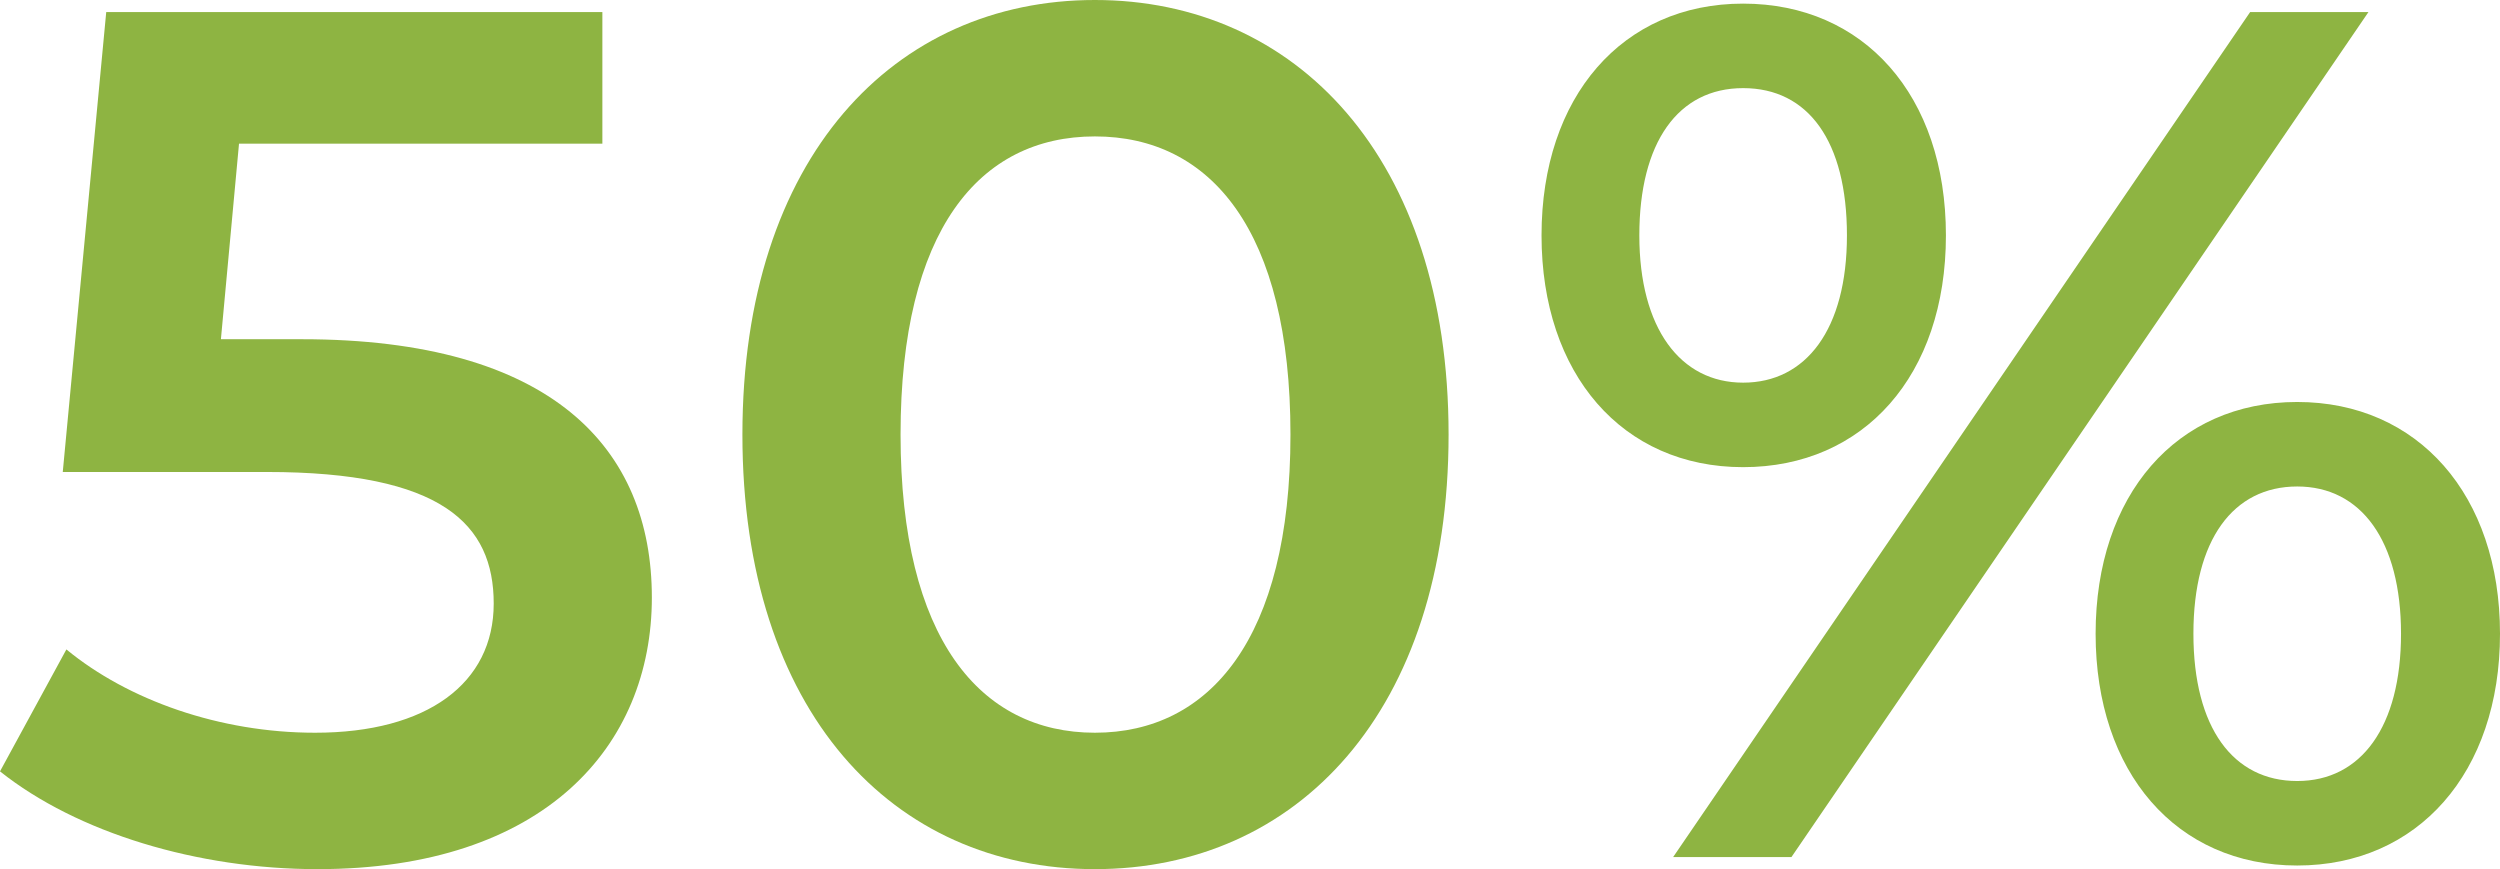
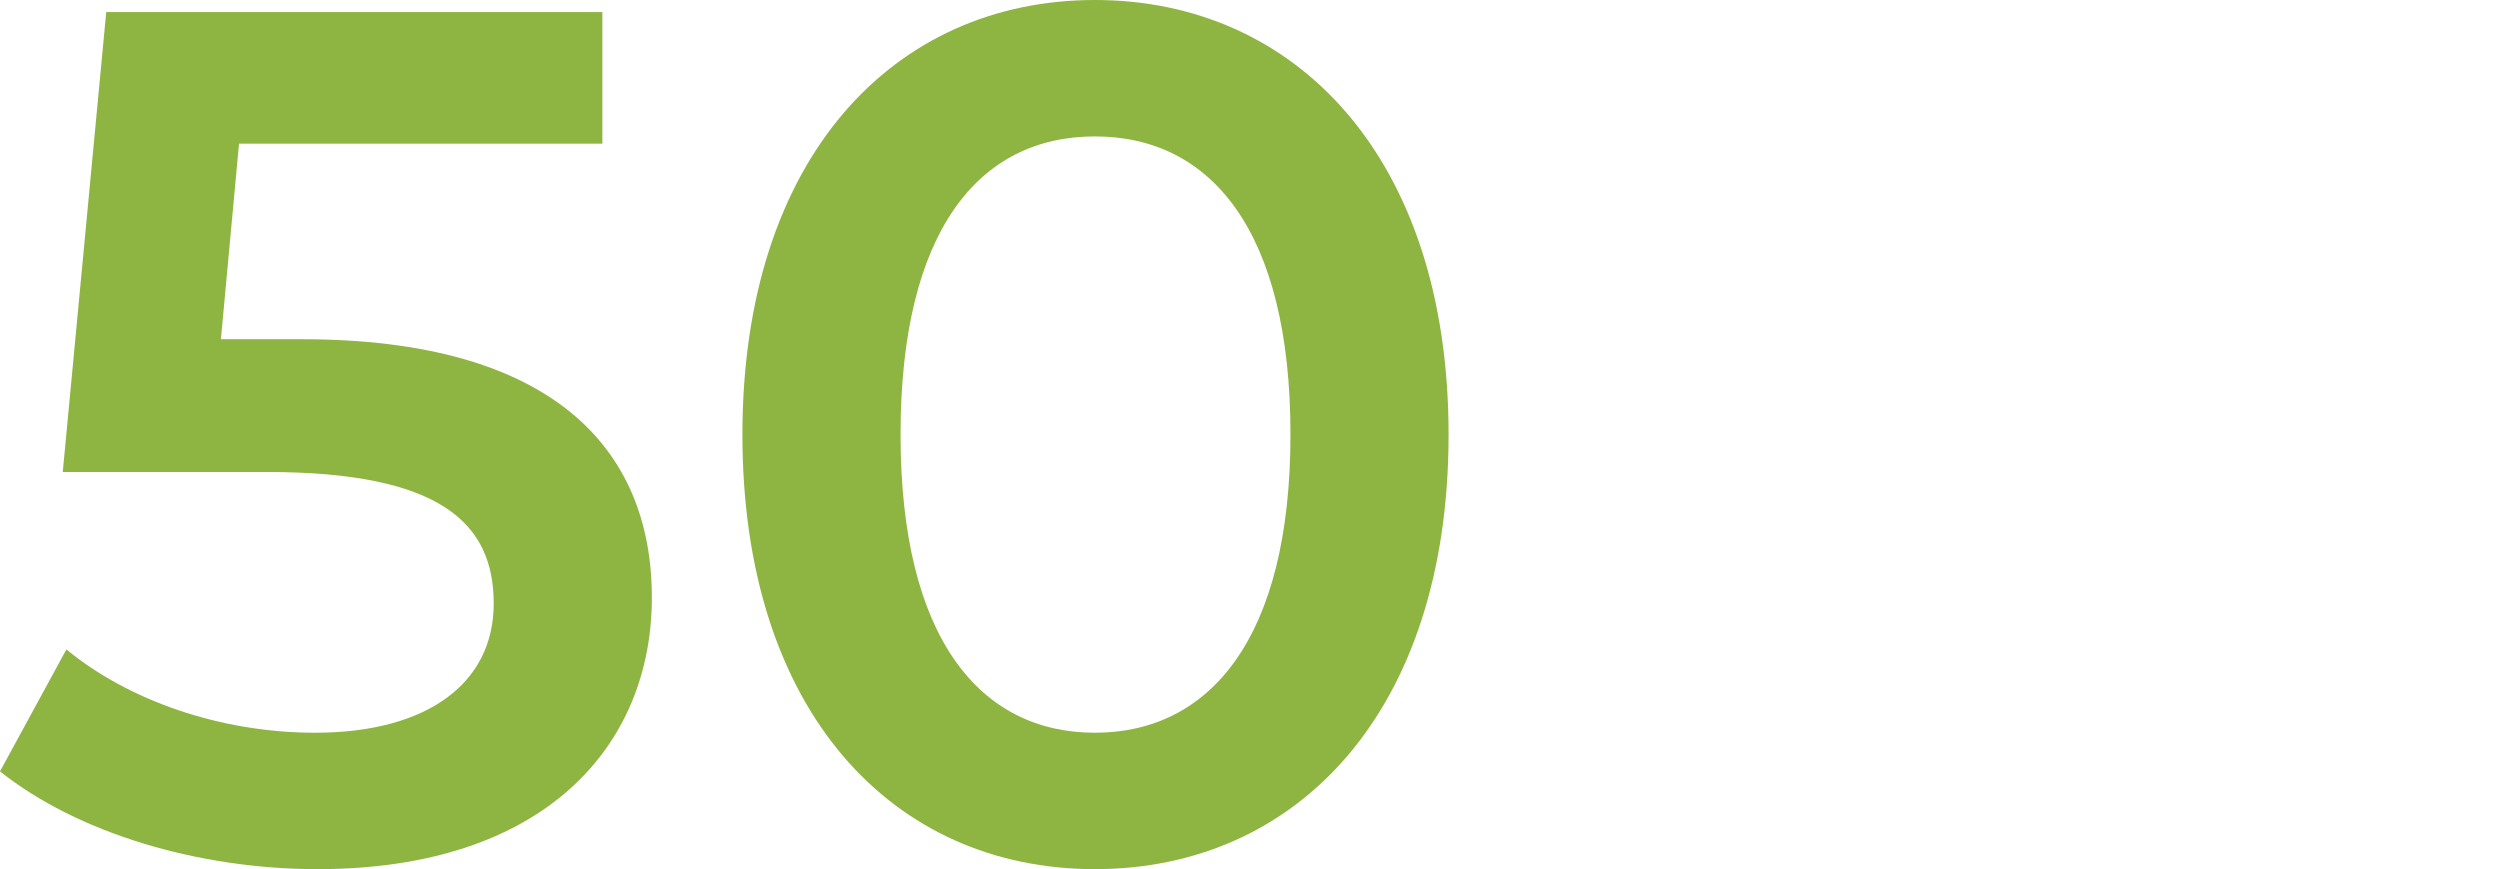
<svg xmlns="http://www.w3.org/2000/svg" id="Layer_1" data-name="Layer 1" viewBox="0 0 896.17 311.56">
  <defs>
    <style>      .cls-1 {        fill: #8eb442;        stroke-width: 0px;      }    </style>
  </defs>
  <path class="cls-1" d="m233.67,214.2c0,53.23-38.51,97.36-119.86,97.36-42.84,0-86.11-12.98-113.81-35.05l23.8-43.71c22.07,18.17,54.96,29.86,89.14,29.86,40.24,0,64.04-17.74,64.04-46.3s-18.61-47.17-81.35-47.17H22.5L38.08,4.33h177.85v47.17H85.68l-6.49,70.1h28.99c89.57,0,125.49,38.95,125.49,92.6Z" />
  <path class="cls-1" d="m266.13,155.78C266.13,56.25,320.65,0,392.48,0s126.79,56.25,126.79,155.78-54.52,155.78-126.79,155.78-126.35-56.25-126.35-155.78Zm196.46,0c0-73.13-28.56-106.88-70.1-106.88s-69.67,33.75-69.67,106.88,28.56,106.88,69.67,106.88,70.1-33.75,70.1-106.88Z" />
-   <path class="cls-1" d="m552.59,84.38c0-49.76,28.99-83.08,72.26-83.08s72.7,32.89,72.7,83.08-29.42,83.08-72.7,83.08-72.26-33.32-72.26-83.08Zm109.48,0c0-33.75-13.85-52.79-37.21-52.79s-37.21,19.47-37.21,52.79,14.71,52.79,37.21,52.79,37.21-19.04,37.21-52.79ZM806.6,4.33h42.41l-206.84,302.91h-42.41L806.6,4.33Zm-55.39,222.85c0-49.76,28.99-83.08,72.26-83.08s72.7,33.32,72.7,83.08-29.42,83.08-72.7,83.08-72.26-33.32-72.26-83.08Zm109.48,0c0-33.32-14.28-52.79-37.21-52.79s-37.21,19.04-37.21,52.79,14.28,52.79,37.21,52.79,37.21-19.47,37.21-52.79Z" />
</svg>